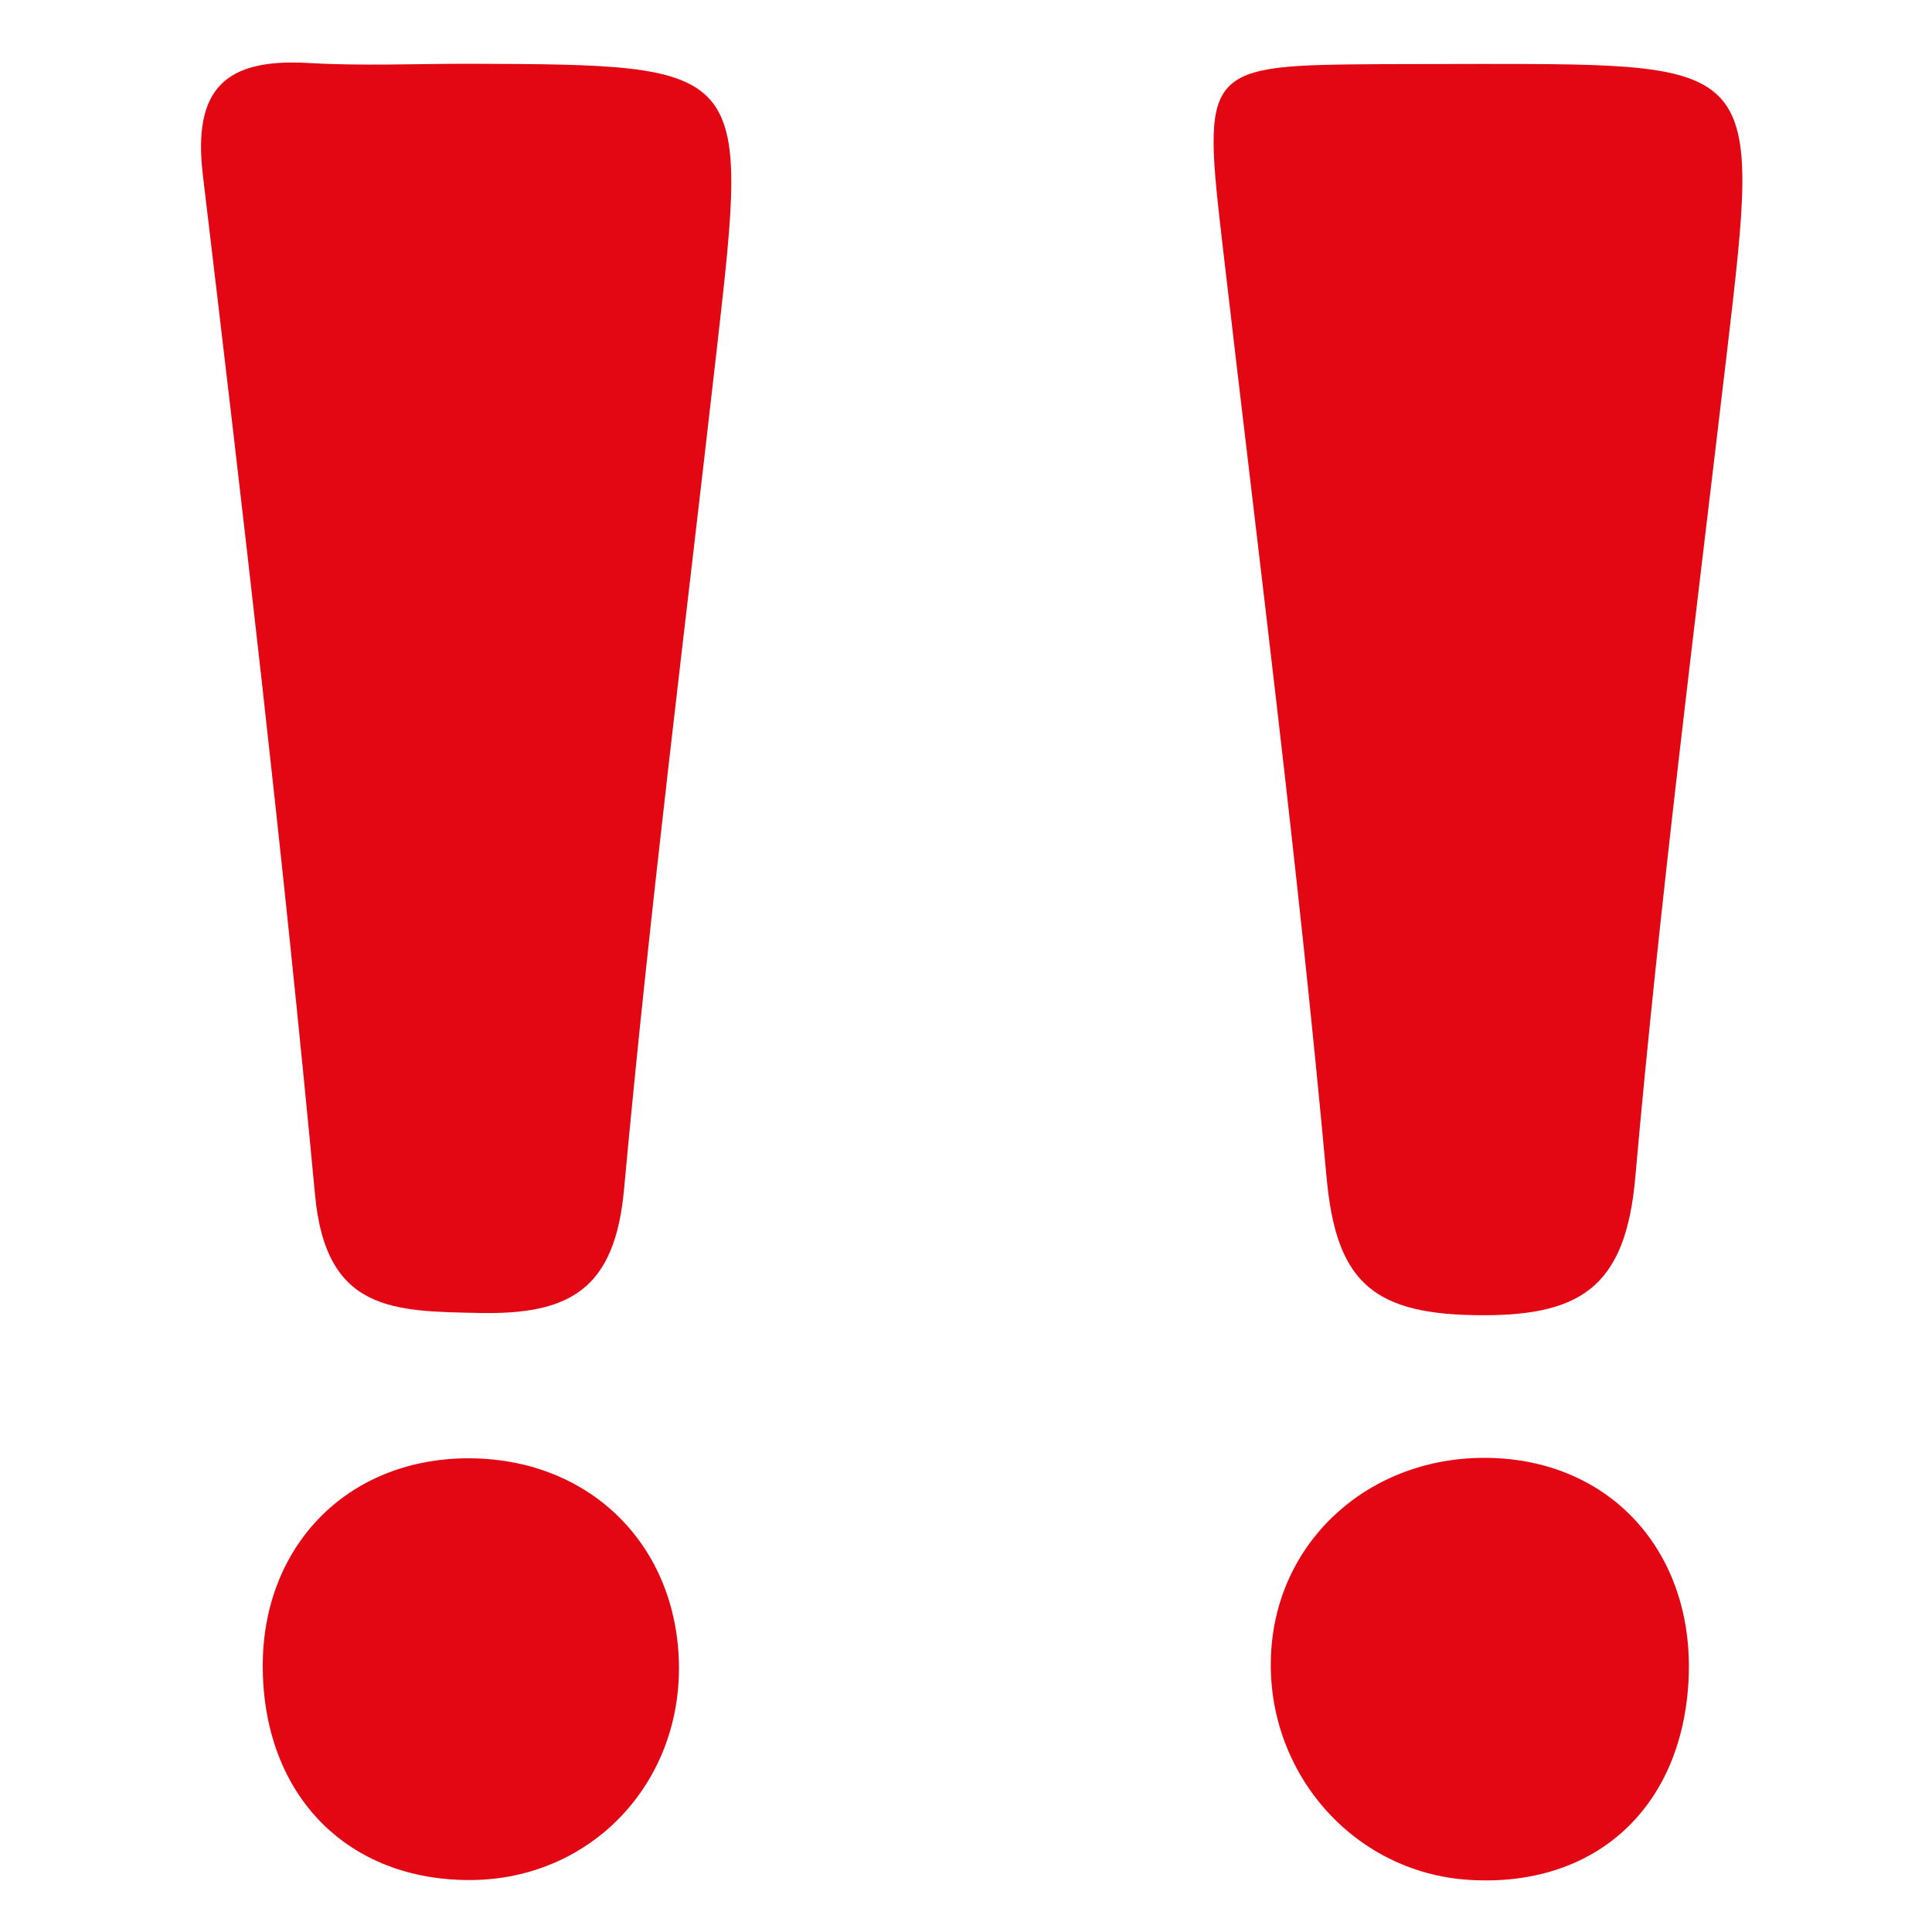
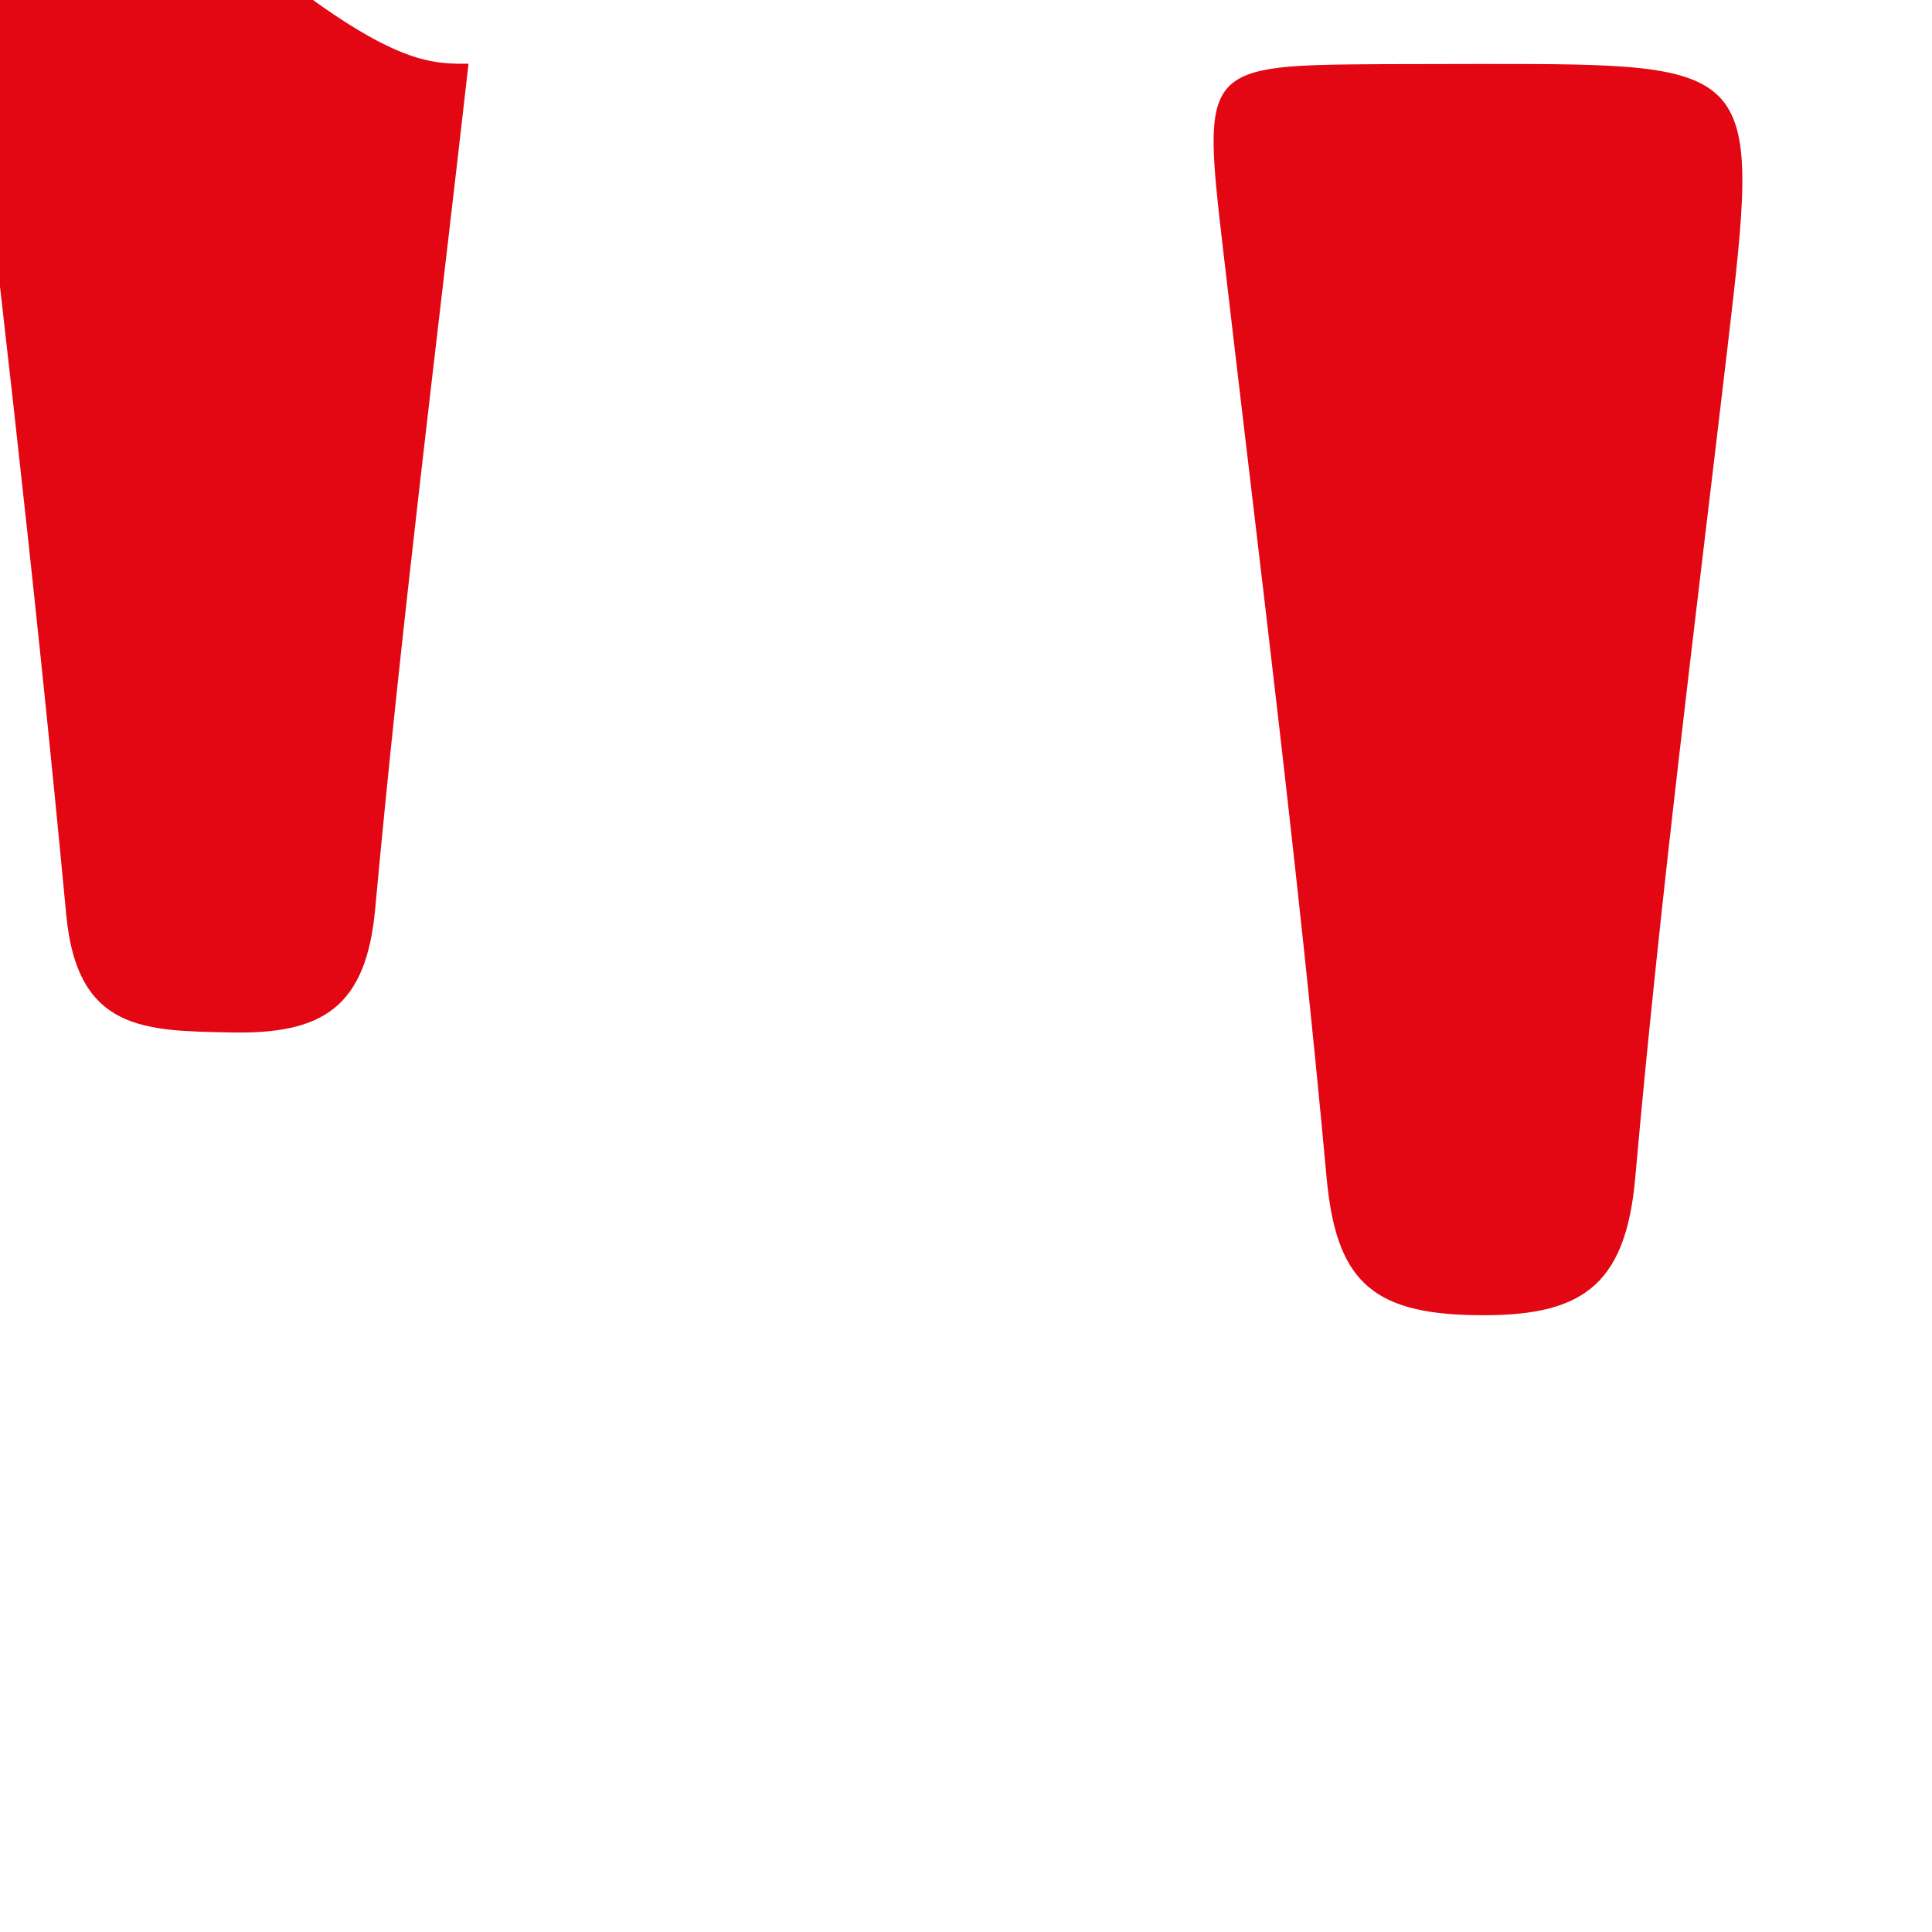
<svg xmlns="http://www.w3.org/2000/svg" version="1.1" id="Layer_1" x="0px" y="0px" viewBox="0 0 100 100" style="enable-background:new 0 0 100 100;" xml:space="preserve">
  <style type="text/css">
	.st0{fill:#E30613;}
</style>
-   <path class="st0" d="M24.25,3.3c14.52,0.05,14.52,0.05,12.88,14.52c-1.65,14.57-3.49,29.13-4.83,43.74  c-0.47,5.13-2.75,6.49-7.45,6.4c-4.47-0.09-7.97-0.05-8.54-6.08c-1.66-17.63-3.71-35.23-5.81-52.82c-0.54-4.53,1.22-6.04,5.45-5.8  C18.71,3.42,21.49,3.3,24.25,3.3z" />
+   <path class="st0" d="M24.25,3.3c-1.65,14.57-3.49,29.13-4.83,43.74  c-0.47,5.13-2.75,6.49-7.45,6.4c-4.47-0.09-7.97-0.05-8.54-6.08c-1.66-17.63-3.71-35.23-5.81-52.82c-0.54-4.53,1.22-6.04,5.45-5.8  C18.71,3.42,21.49,3.3,24.25,3.3z" />
  <path class="st0" d="M76.63,3.31c14.54,0,14.5,0,12.78,14.72c-1.68,14.3-3.5,28.59-4.77,42.93c-0.51,5.77-2.92,7.22-8.4,7.11  c-5.33-0.1-7.1-1.89-7.58-7.16c-1.46-15.99-3.49-31.93-5.34-47.88c-1.12-9.65-1.15-9.65,8.33-9.71C73.31,3.31,74.97,3.32,76.63,3.31  z" />
-   <path class="st0" d="M35.14,86.05c0.15,6.27-4.55,11.2-10.72,11.26c-6.42,0.06-10.78-4.37-10.82-11  c-0.04-6.13,4.17-10.6,10.18-10.82C30.2,75.26,34.98,79.7,35.14,86.05z" />
-   <path class="st0" d="M87.4,86.94c-0.33,6.66-4.86,10.78-11.39,10.36c-6.04-0.39-10.61-5.7-10.21-11.88  c0.37-5.79,5.18-10.06,11.23-9.96C83.39,75.56,87.72,80.37,87.4,86.94z" />
</svg>